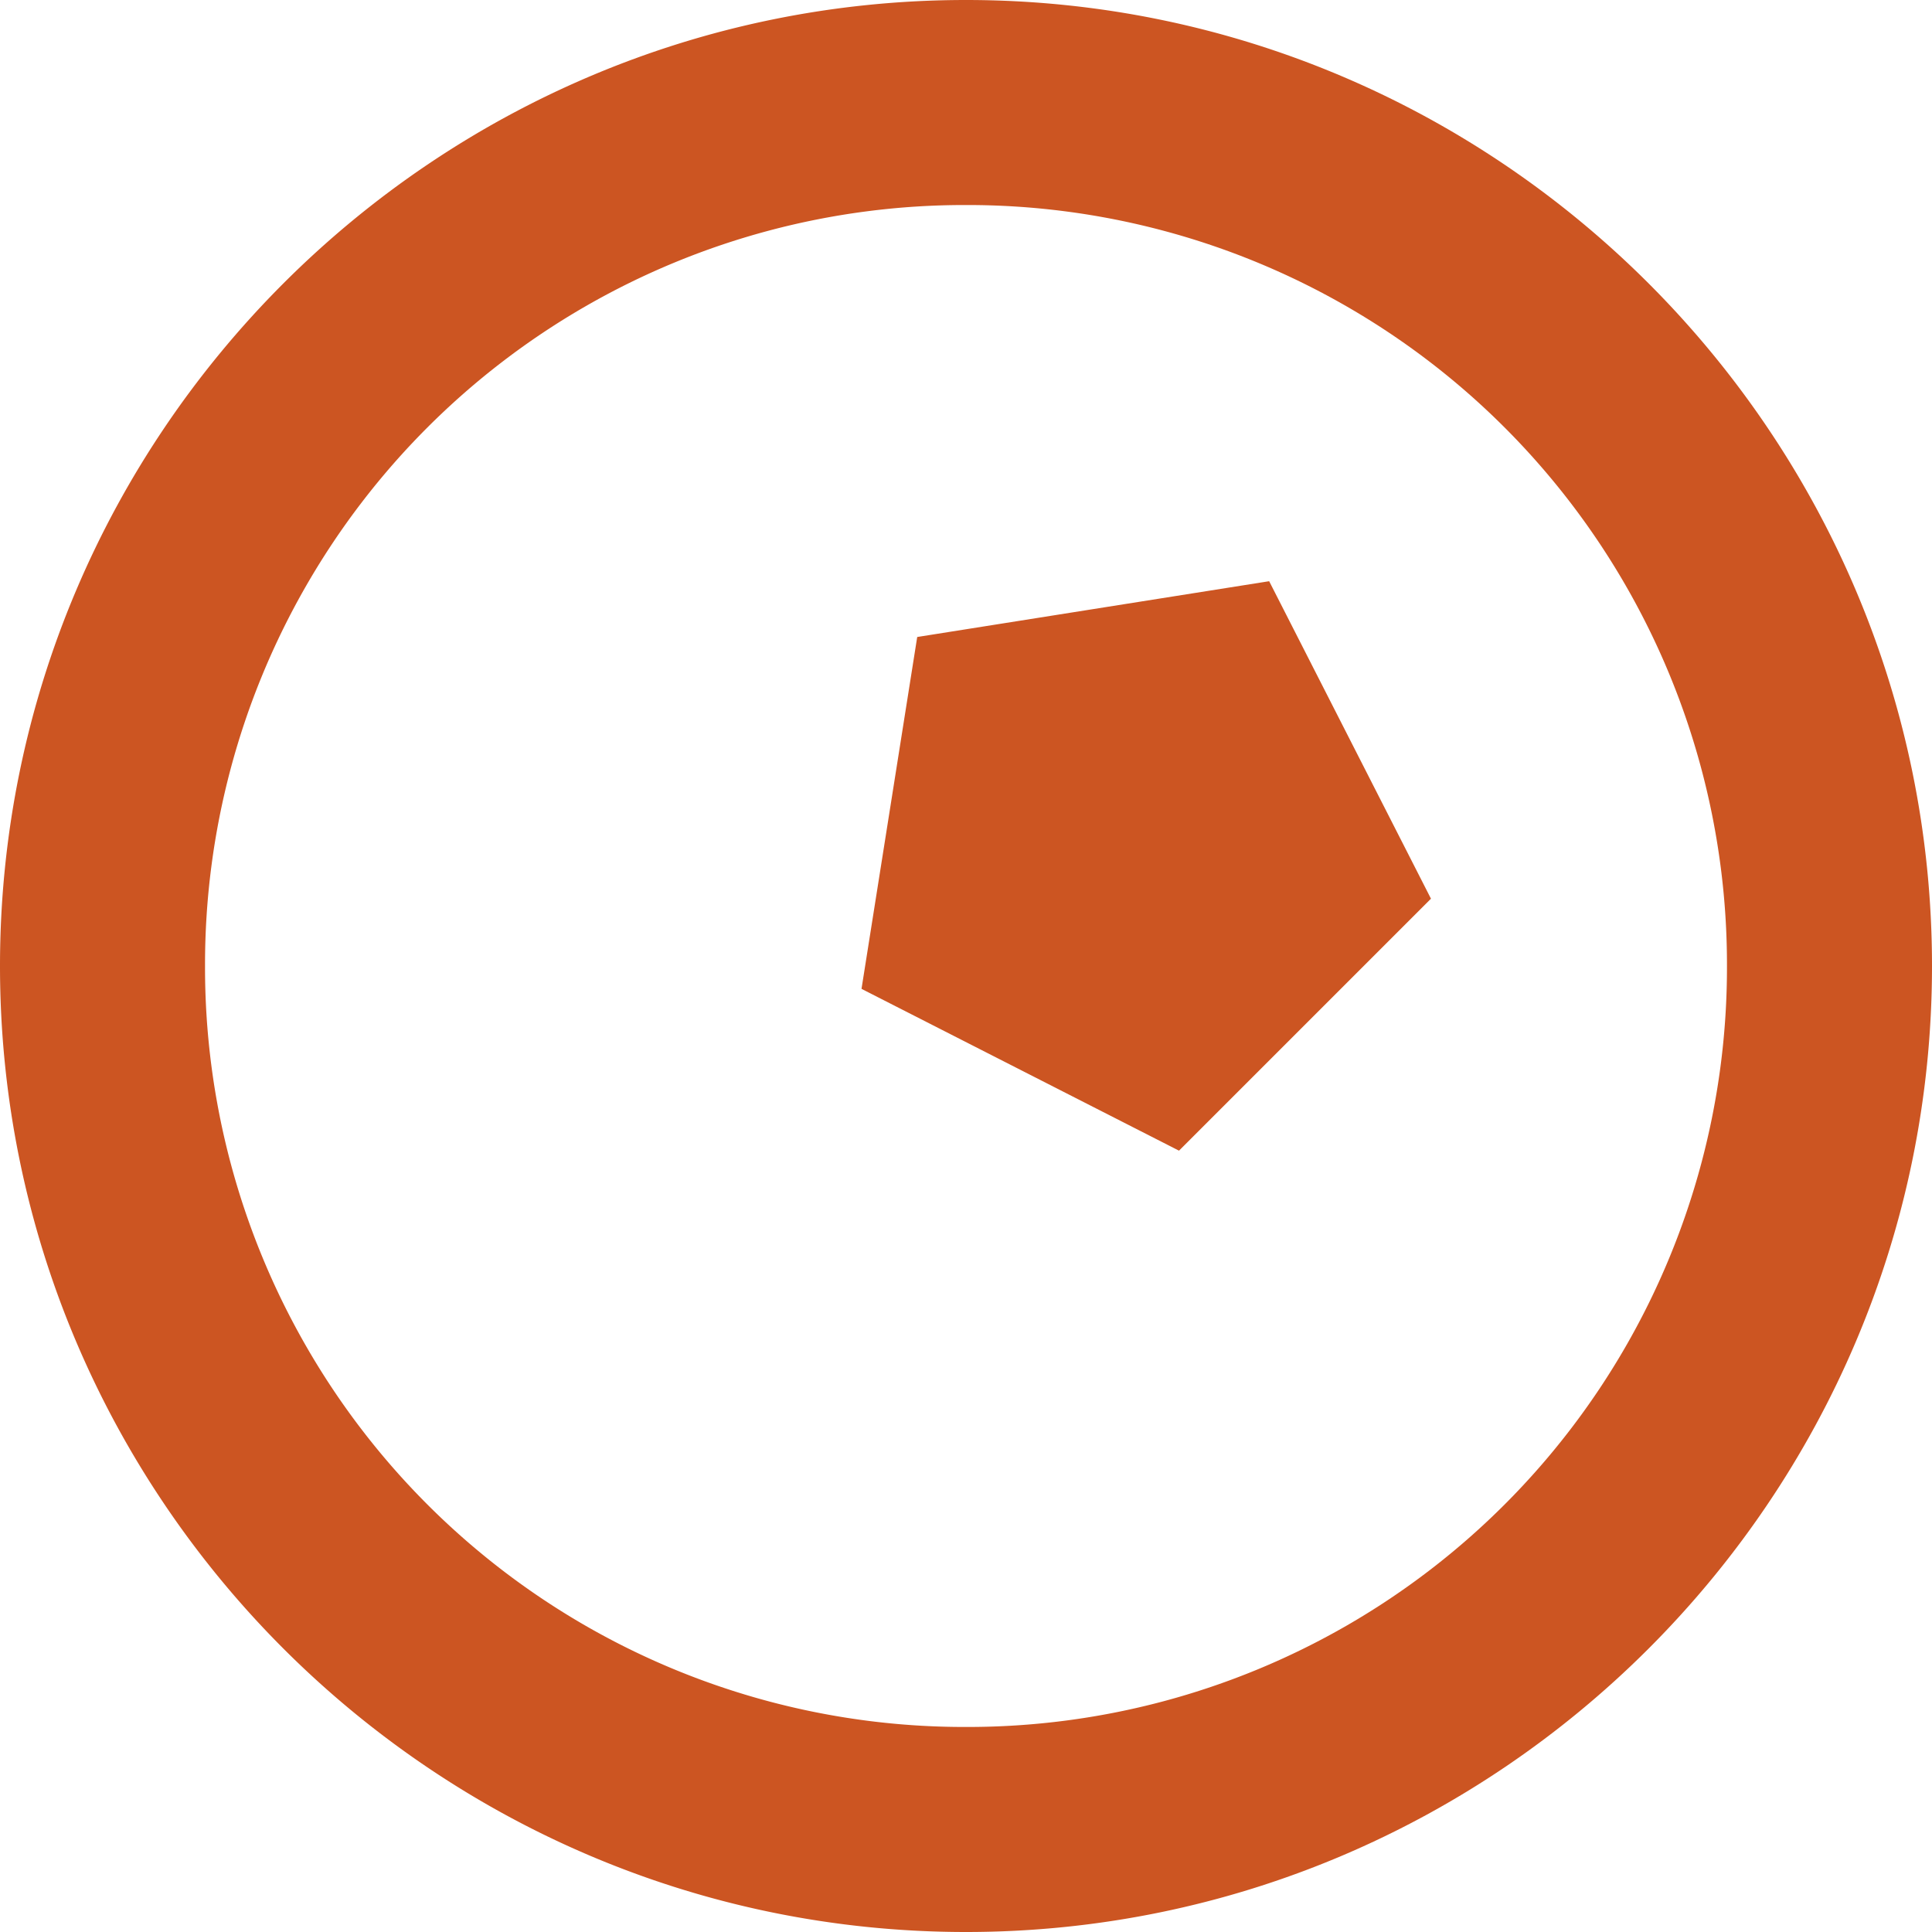
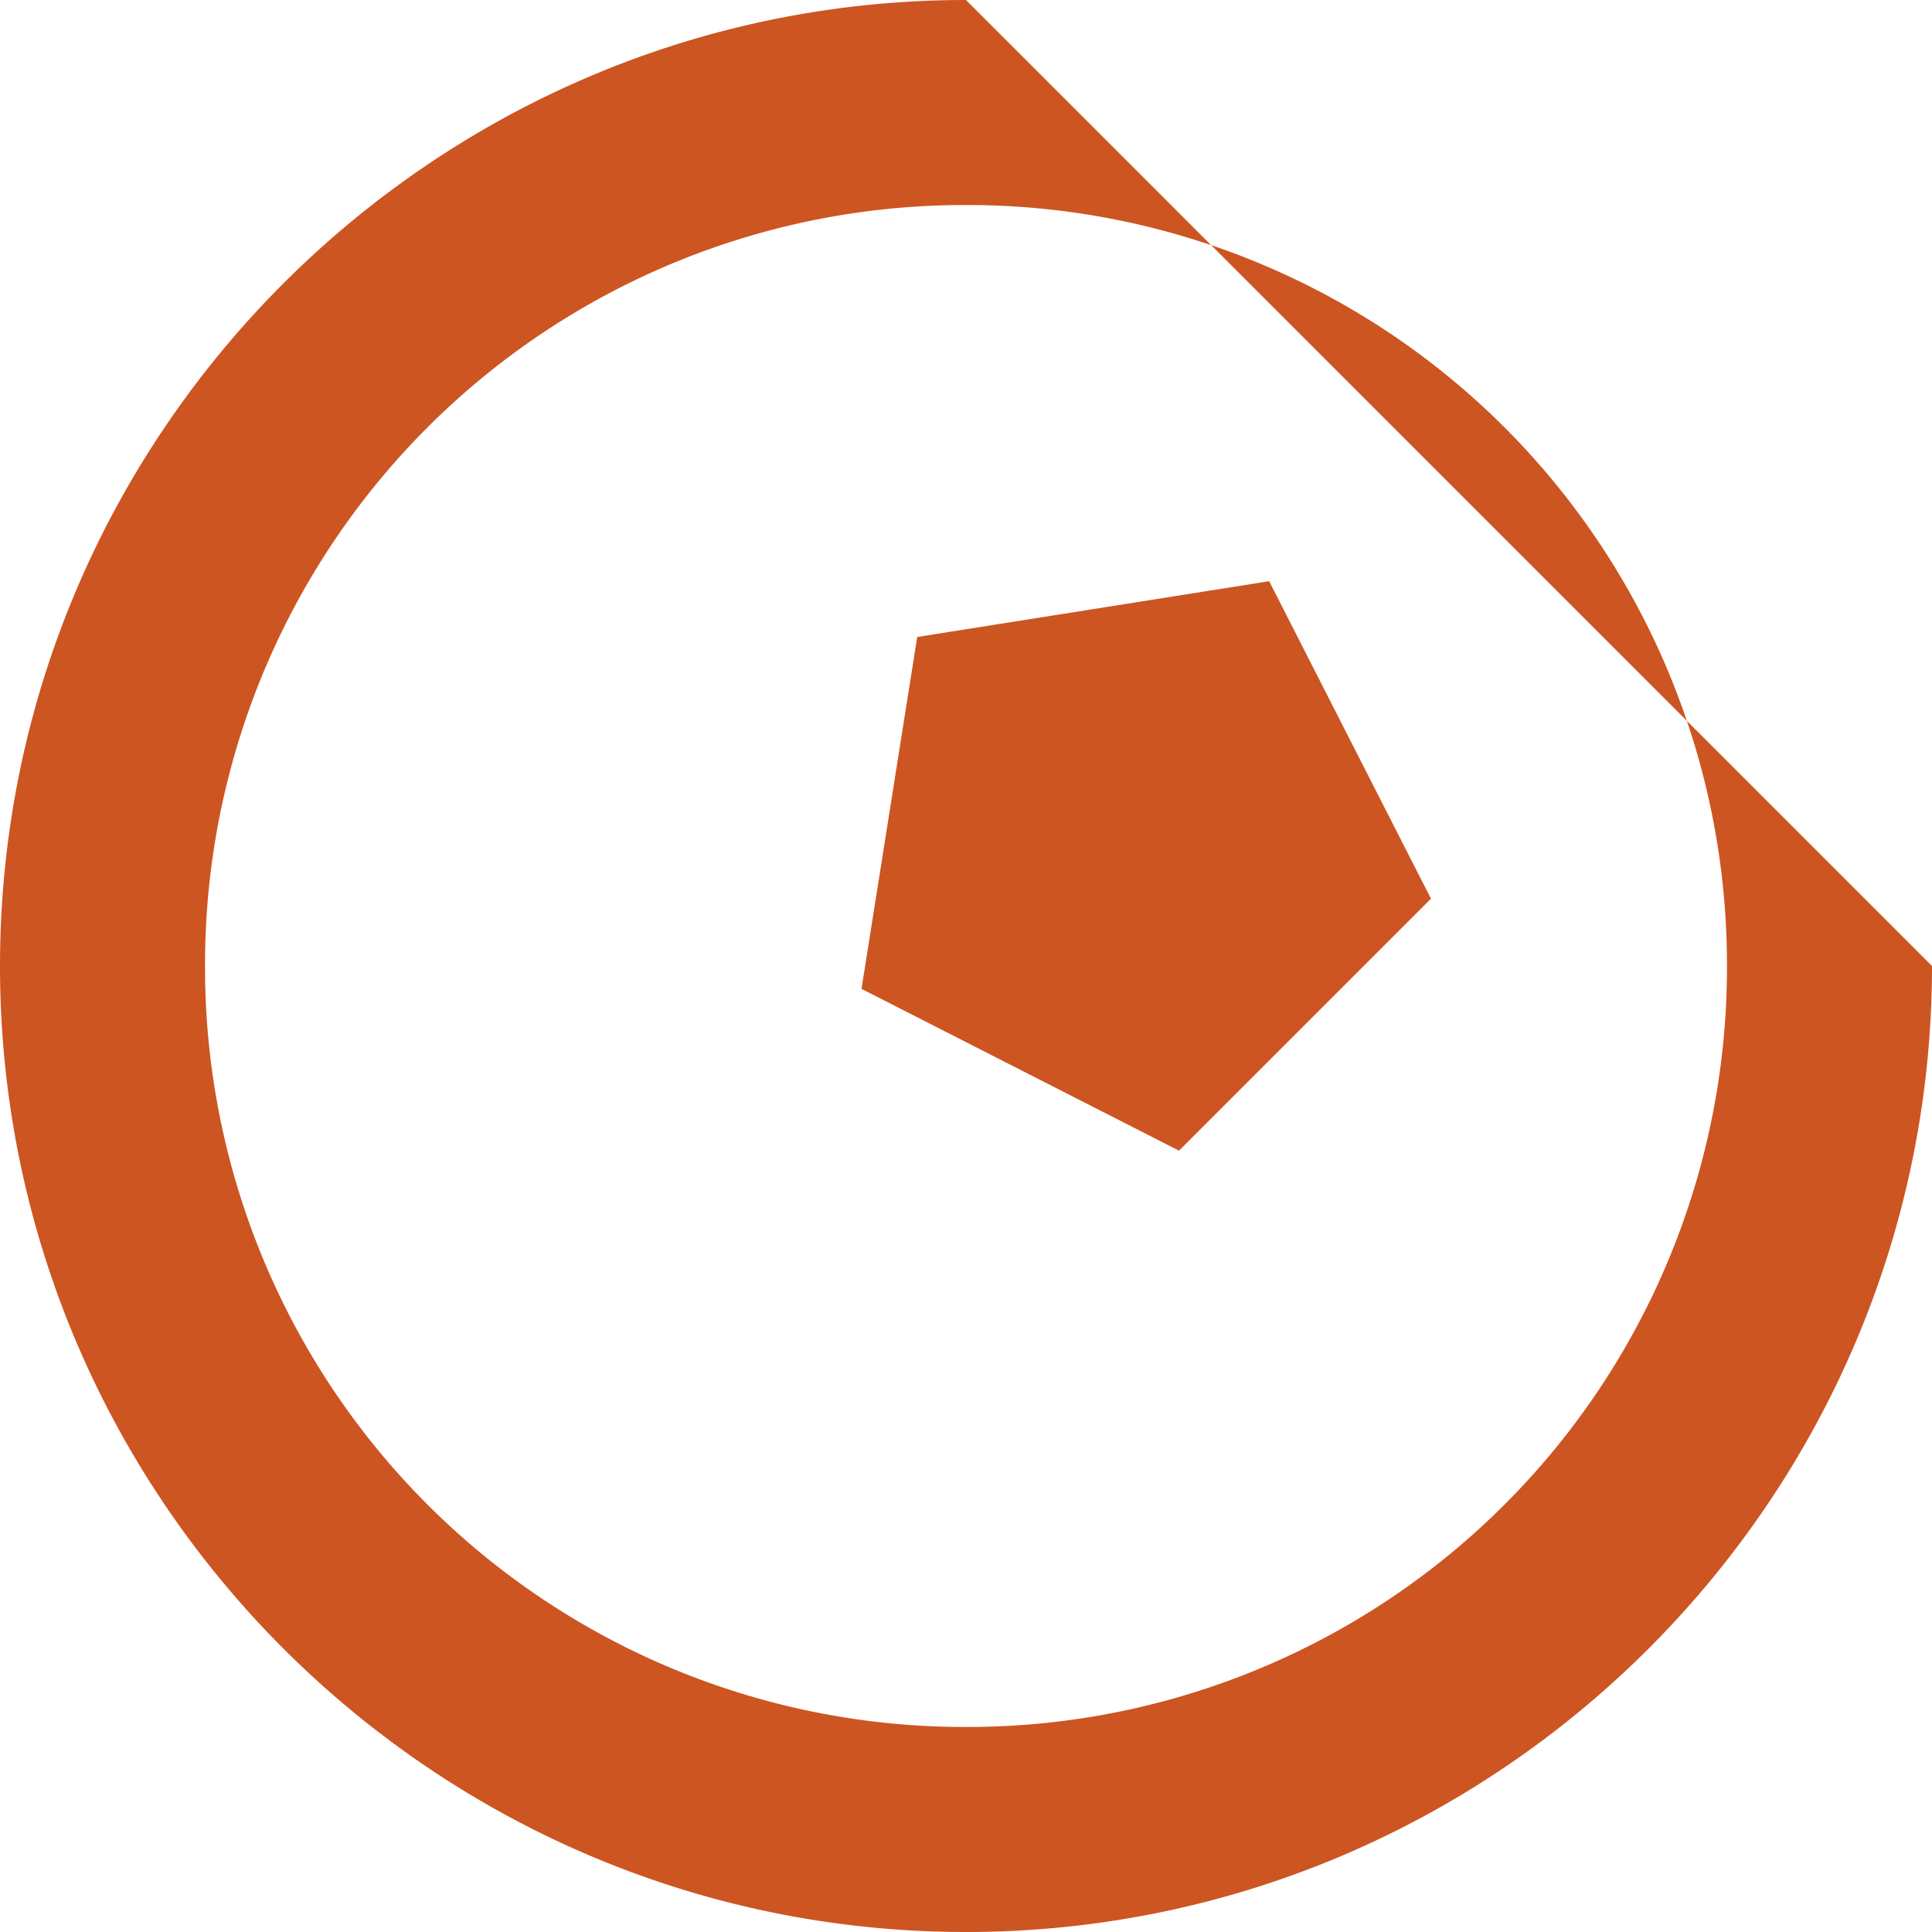
<svg xmlns="http://www.w3.org/2000/svg" role="img" width="32px" height="32px" viewBox="0 0 24 24">
  <title>Kuula</title>
-   <path fill="#c52a9" d="M12 0C5.388 0 0 5.388 0 12s5.388 12 12 12 12-5.388 12-12S18.612 0 12 0Zm0 2.547A9.433 9.433 0 0 1 21.453 12 9.433 9.433 0 0 1 12 21.453 9.433 9.433 0 0 1 2.547 12 9.433 9.433 0 0 1 12 2.547Zm-.606 5.366 4.372-.693 2.01 3.944-3.13 3.13-3.944-2.01z" />
+   <path fill="#c52a9" d="M12 0C5.388 0 0 5.388 0 12s5.388 12 12 12 12-5.388 12-12Zm0 2.547A9.433 9.433 0 0 1 21.453 12 9.433 9.433 0 0 1 12 21.453 9.433 9.433 0 0 1 2.547 12 9.433 9.433 0 0 1 12 2.547Zm-.606 5.366 4.372-.693 2.01 3.944-3.13 3.13-3.944-2.01z" />
</svg>